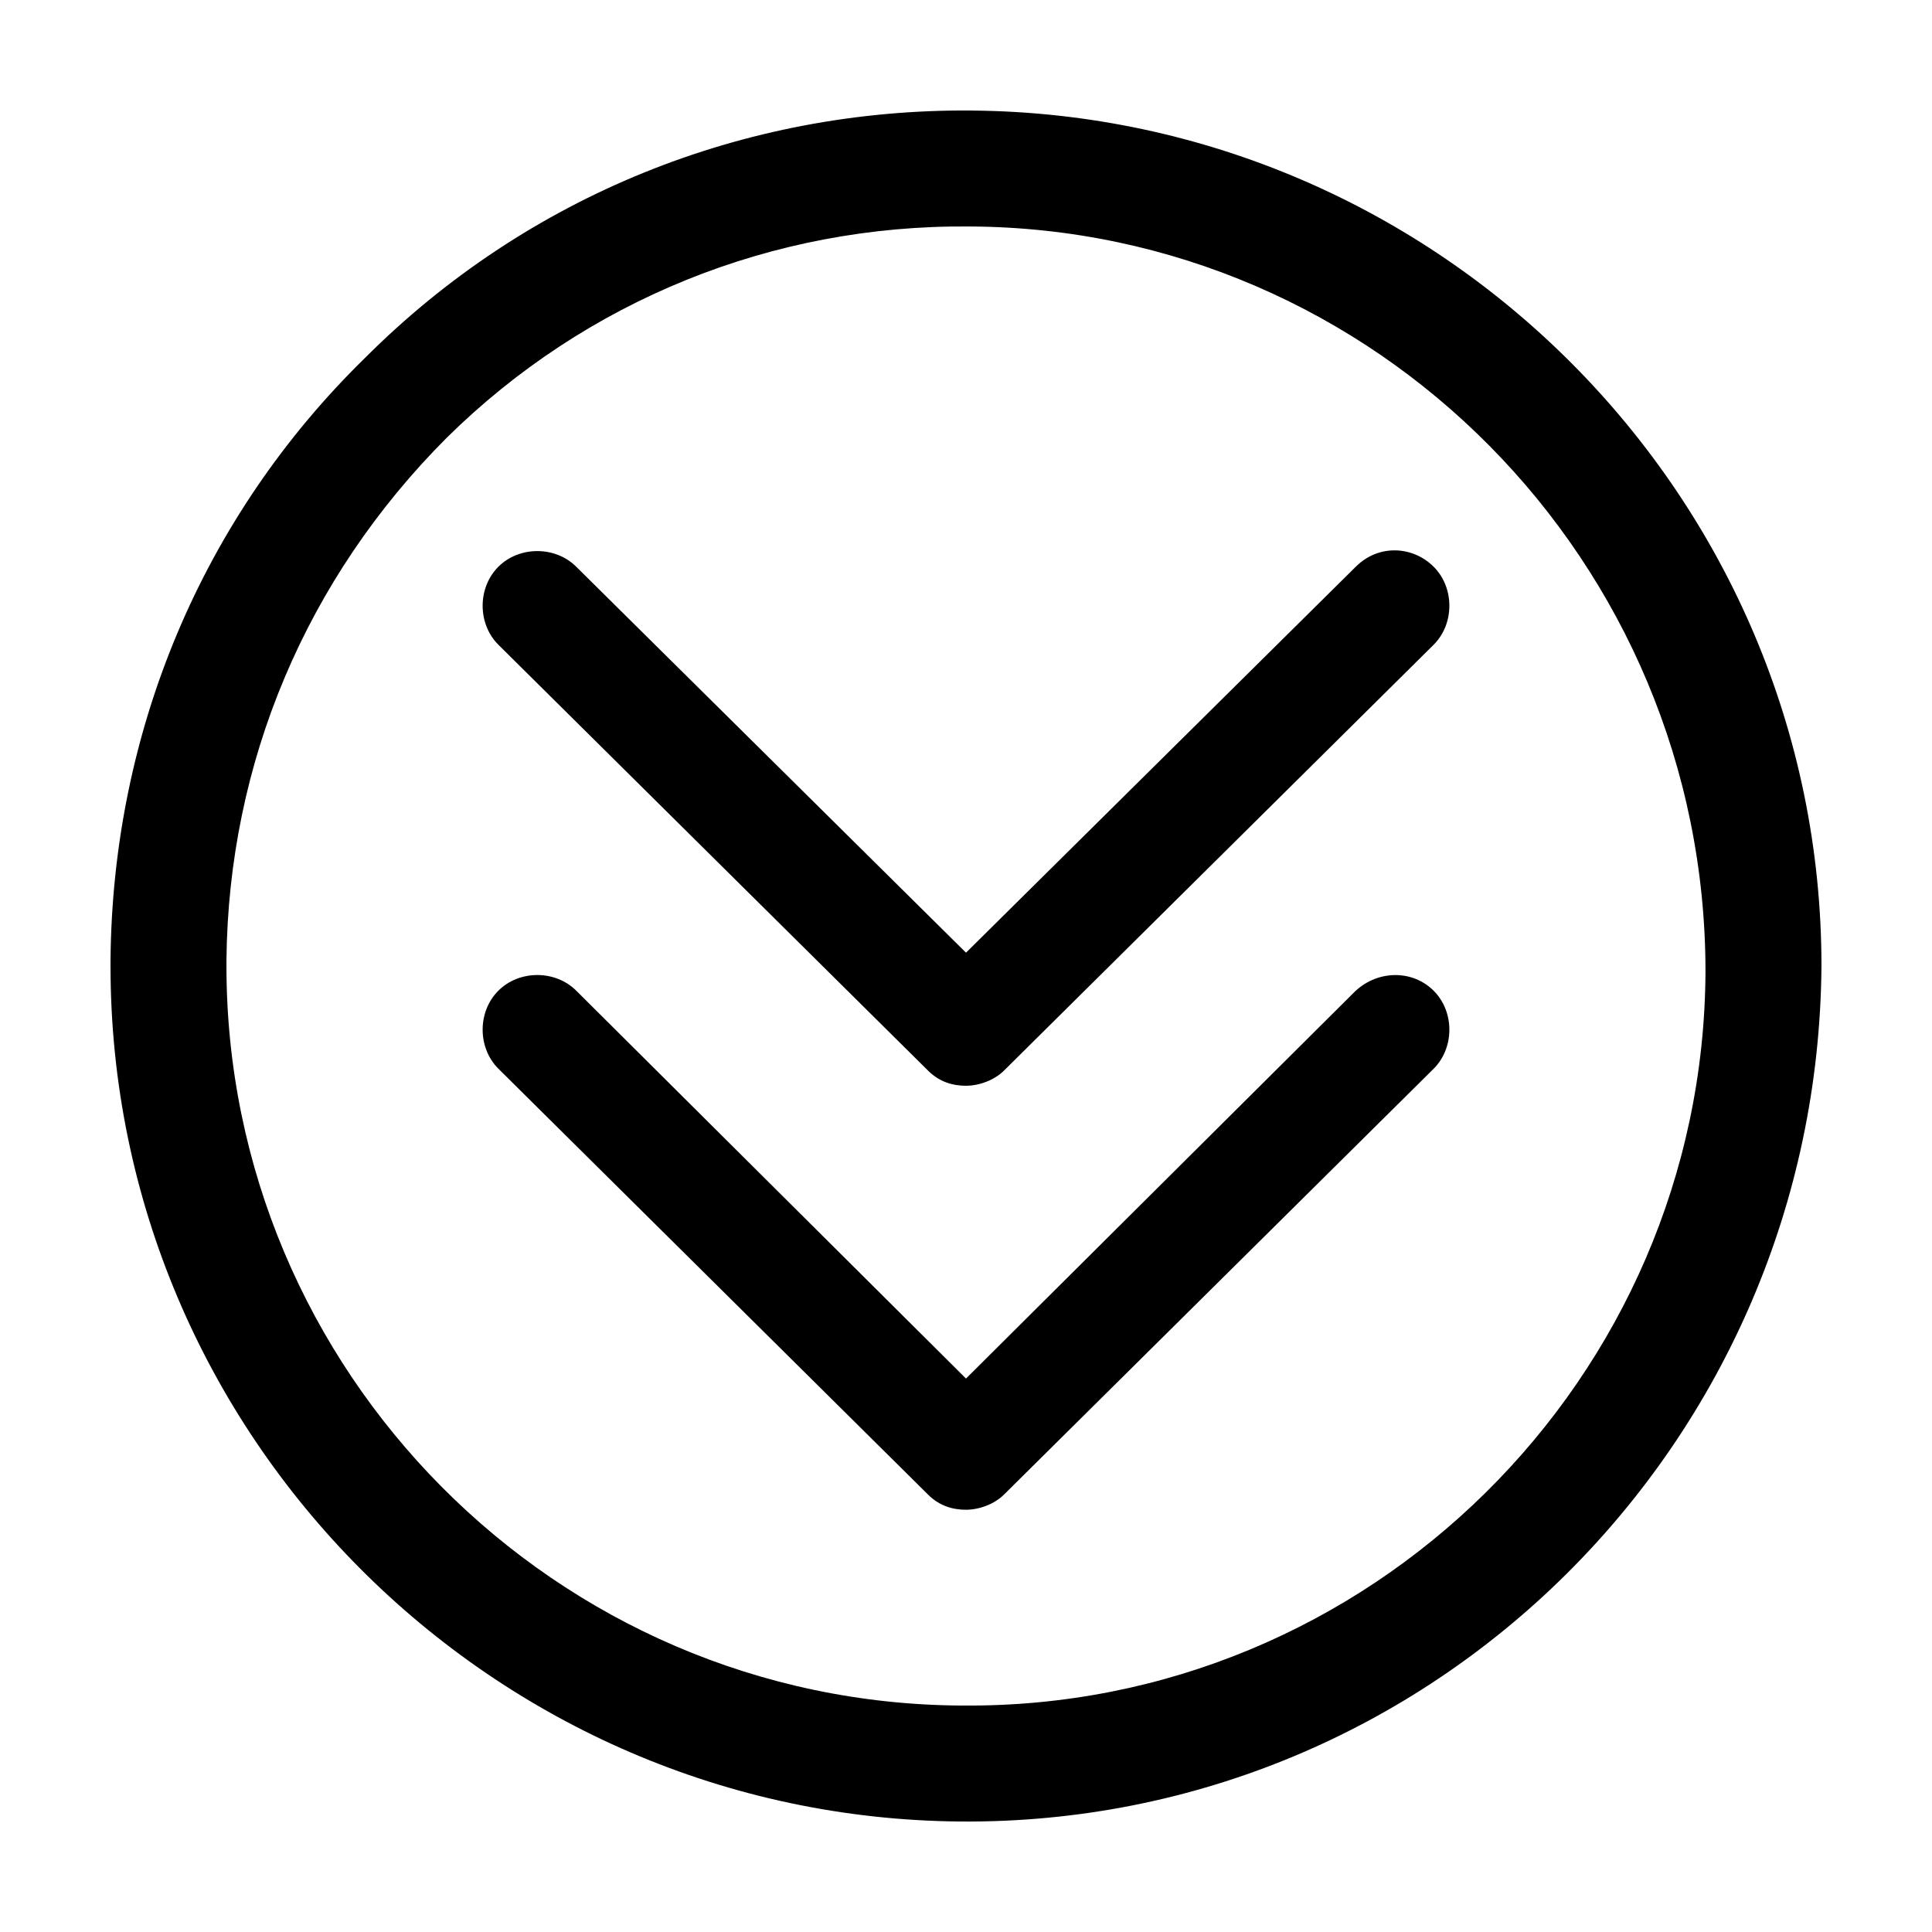
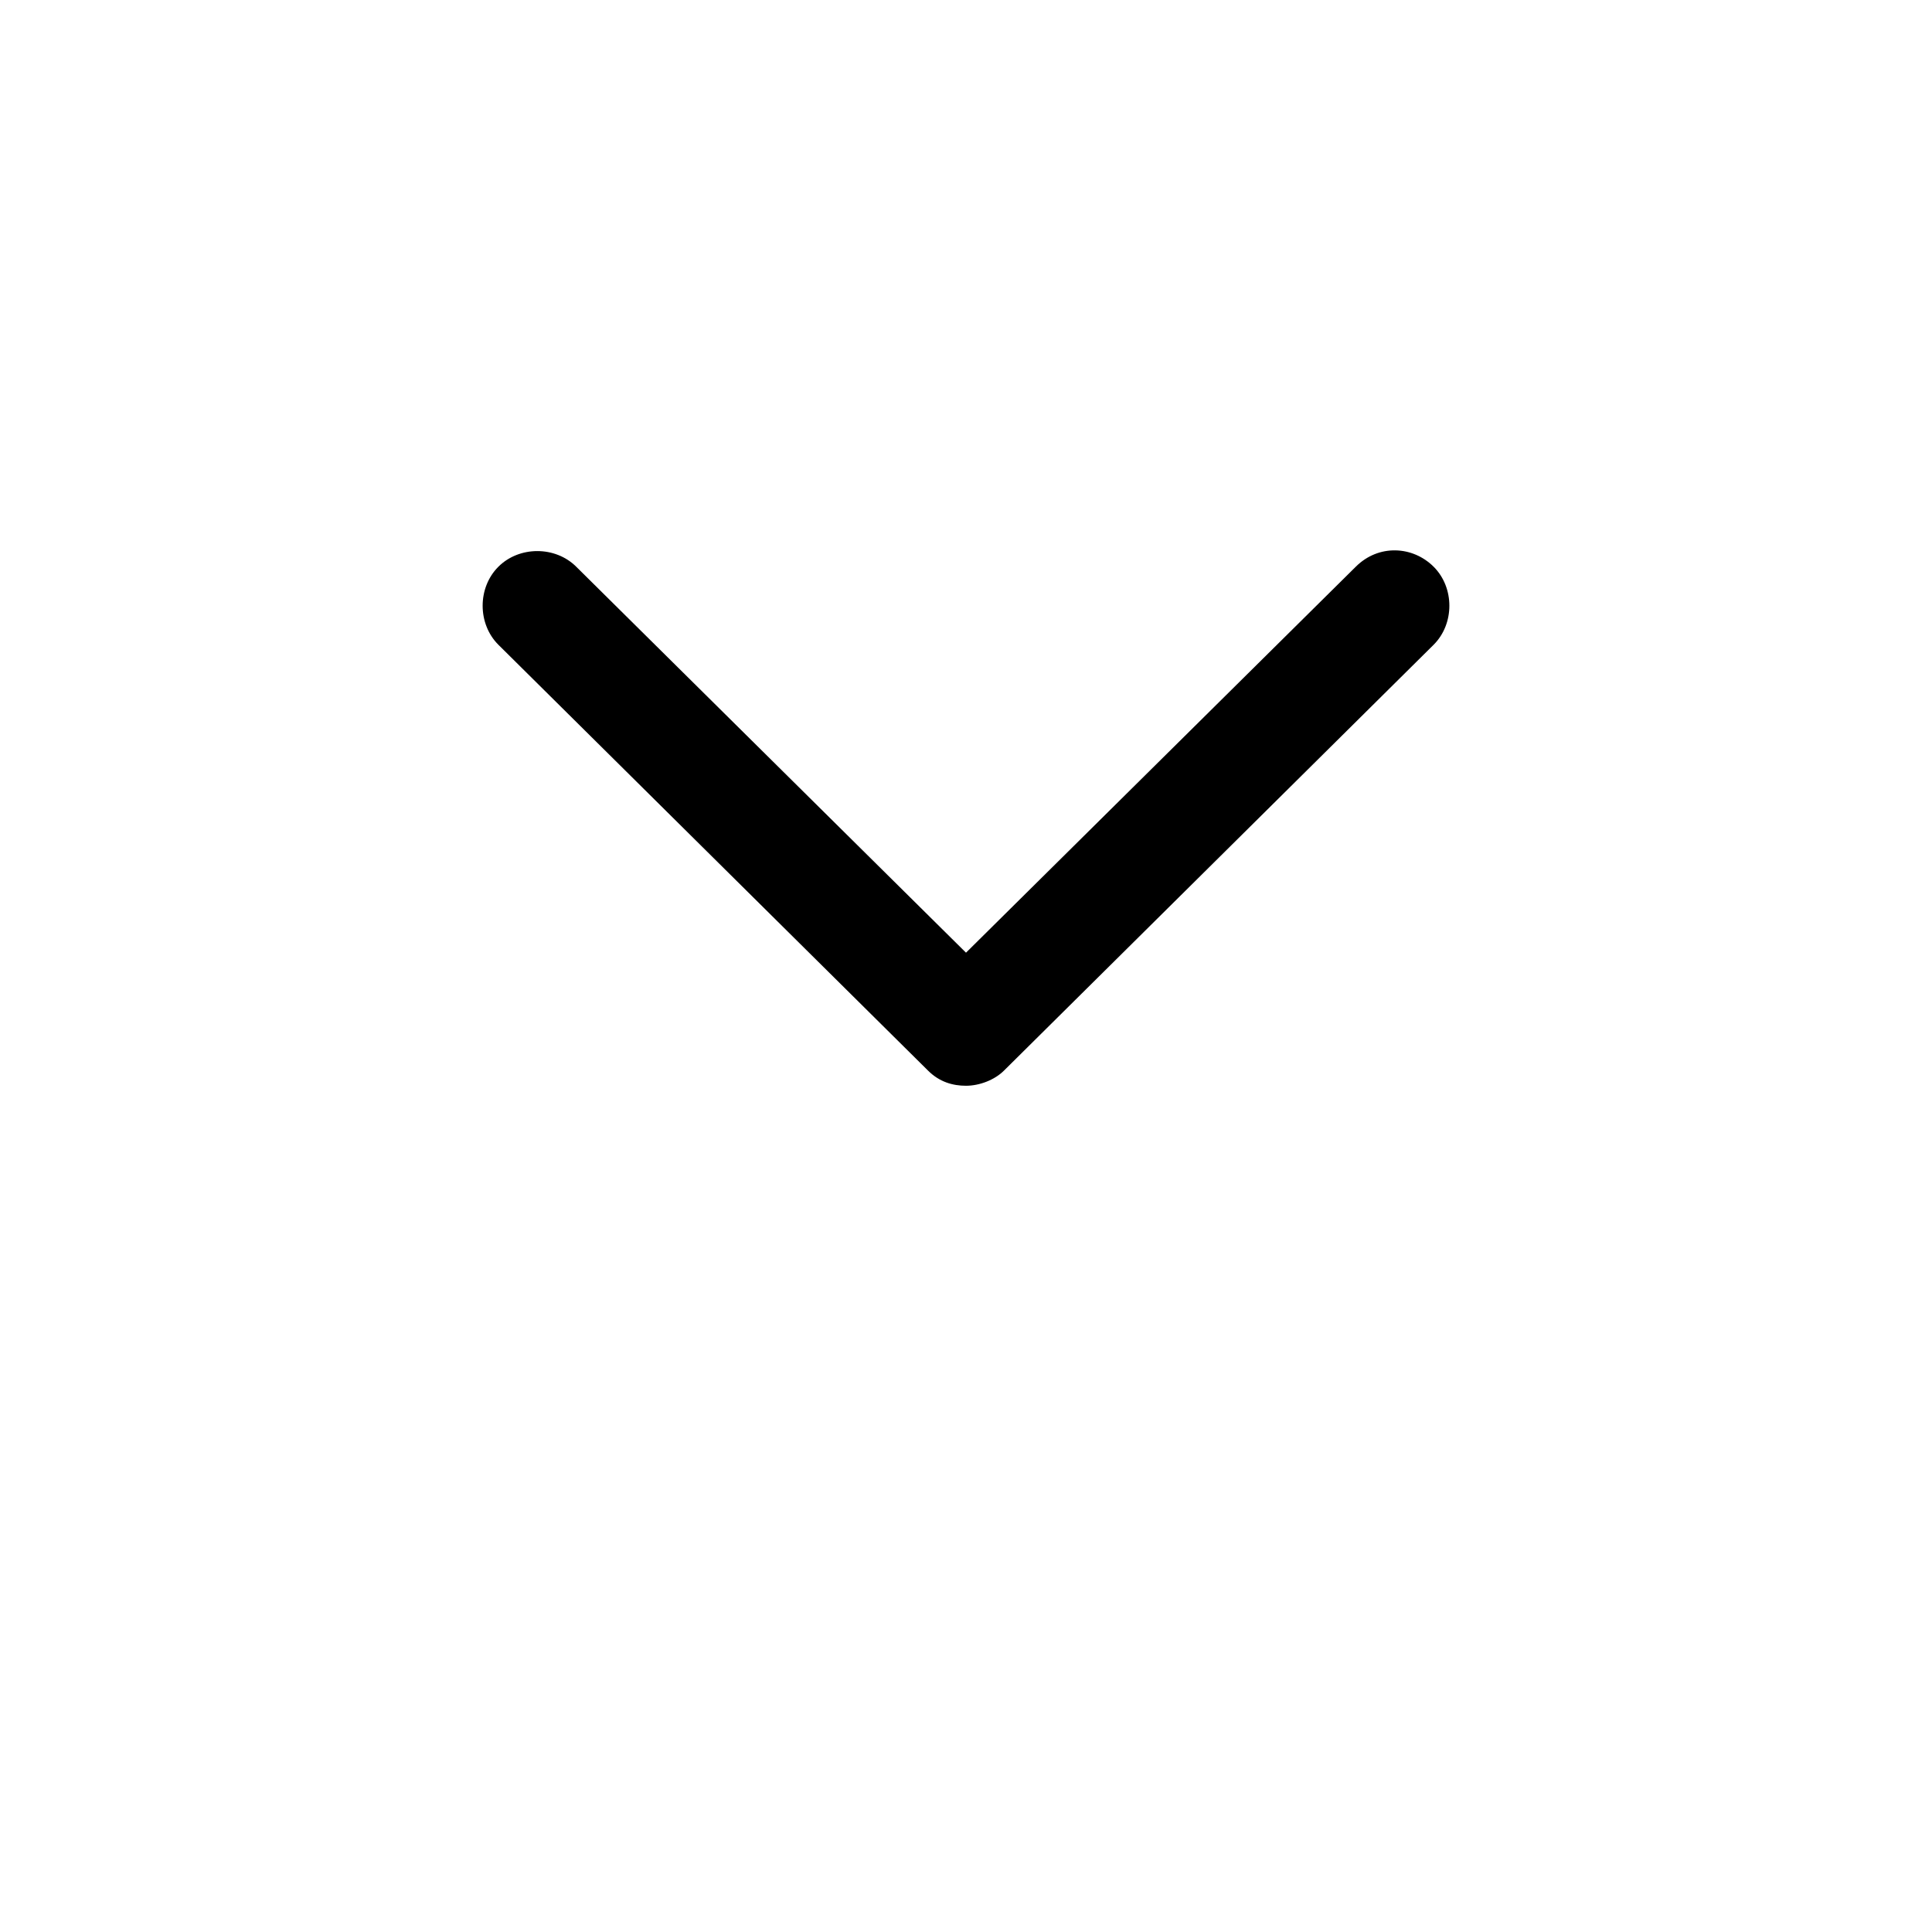
<svg xmlns="http://www.w3.org/2000/svg" fill="#000000" width="800px" height="800px" version="1.1" viewBox="144 144 512 512">
  <g>
-     <path d="m503.28 406.55-103.28 102.78-103.28-102.78c-5.543-5.543-15.113-5.543-20.656 0s-5.543 15.113 0 20.656l113.86 112.86c3.023 3.023 6.551 4.031 10.078 4.031s7.559-1.512 10.078-4.031l113.86-112.85c5.543-5.543 5.543-15.113 0-20.656s-14.613-5.543-20.656-0.004z" />
    <path d="m503.28 294.2-103.28 102.27-103.28-102.27c-5.543-5.543-15.113-5.543-20.656 0s-5.543 15.113 0 20.656l113.86 112.85c3.023 3.023 6.551 4.031 10.078 4.031s7.559-1.512 10.078-4.031l113.86-112.85c5.543-5.543 5.543-15.113 0-20.656s-14.613-6.047-20.656 0z" />
-     <path d="m401.51 173.29c-60.457-0.504-117.89 22.672-160.71 65.496-43.328 42.316-67.008 99.25-67.512 159.71v1.512c0 124.44 101.27 225.71 225.2 226.71 124.95 1.004 227.22-100.26 228.22-226.71 0-124.44-101.27-225.71-225.2-226.71zm-2.519 422.7c-107.82-0.504-194.98-88.672-194.98-195.98v-1.512c0.504-52.395 21.16-101.27 58.441-138.55 36.781-36.277 86.152-56.43 138.55-55.926 107.31 0.504 194.97 88.672 194.97 197.49-0.504 107.82-89.176 195.48-196.99 194.47z" />
  </g>
</svg>